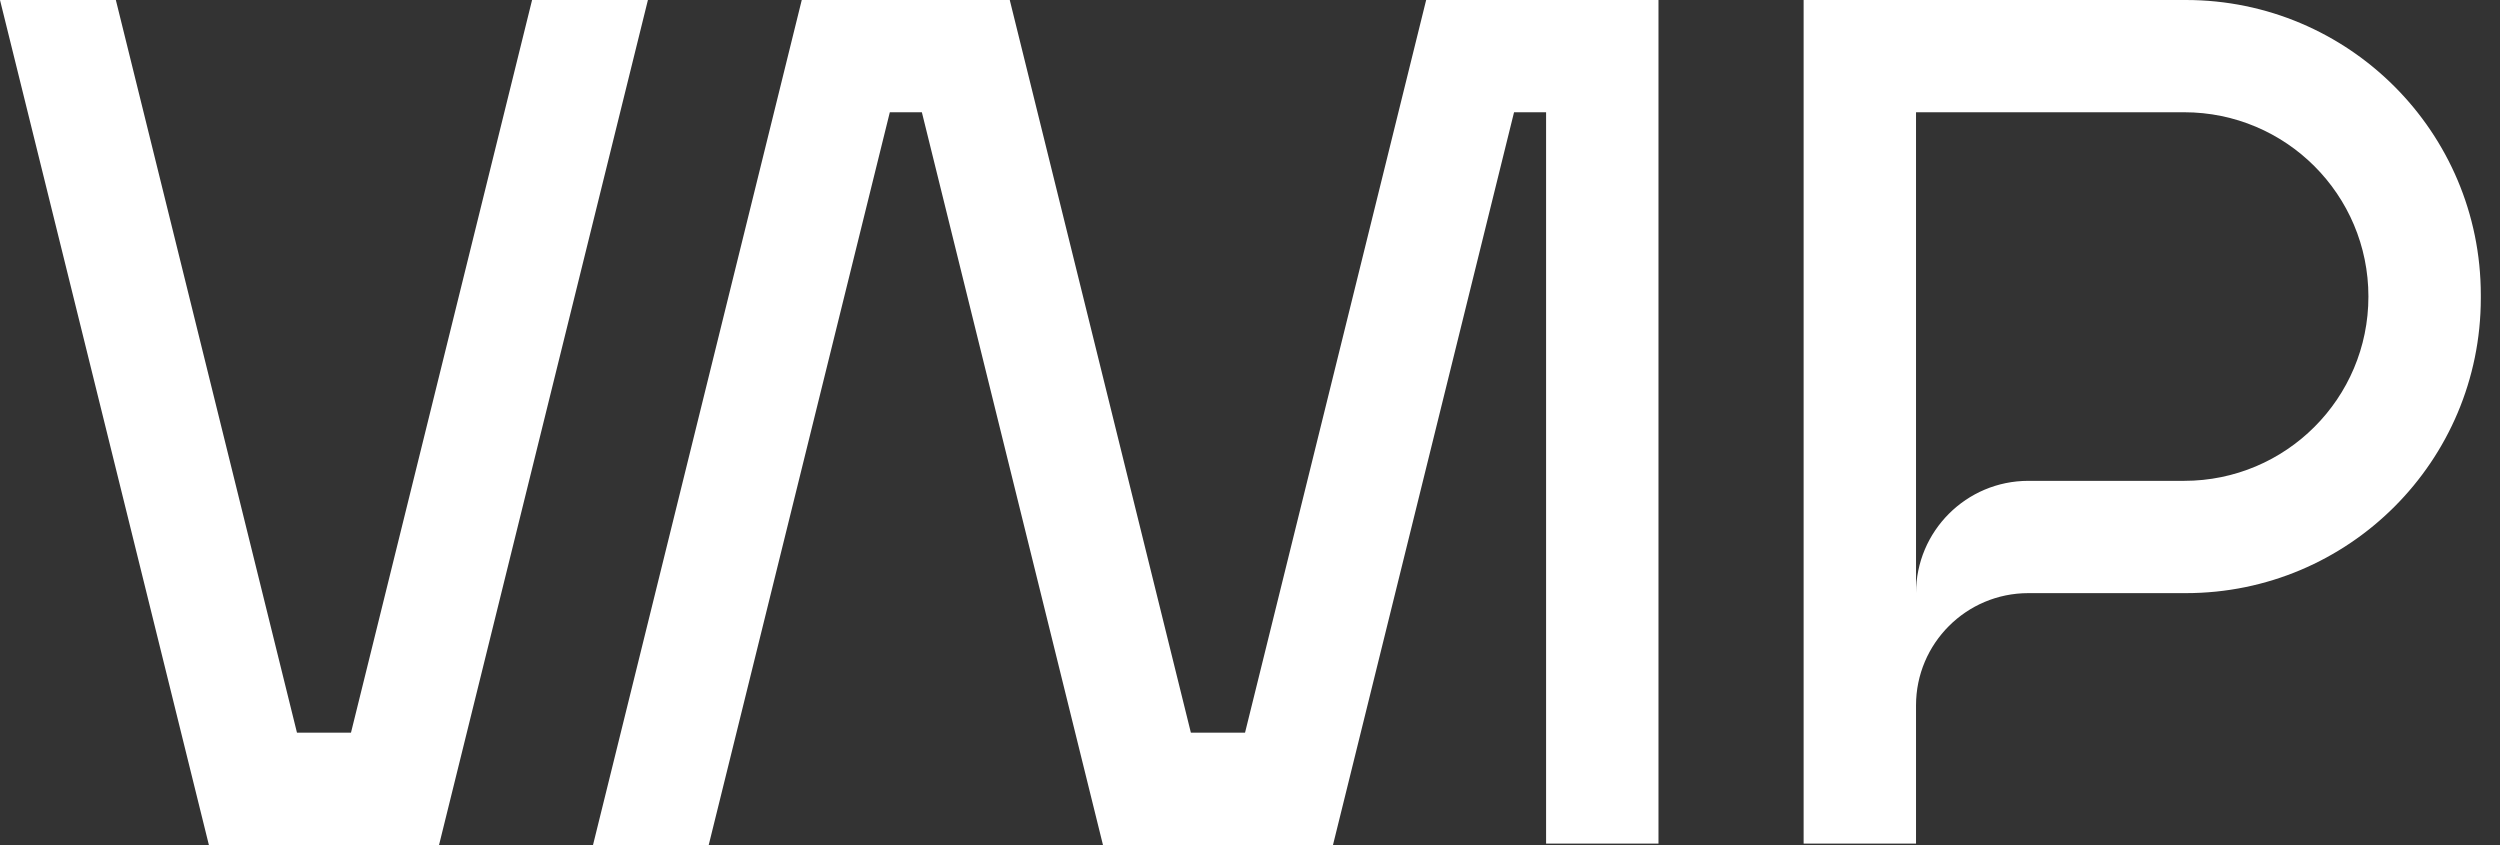
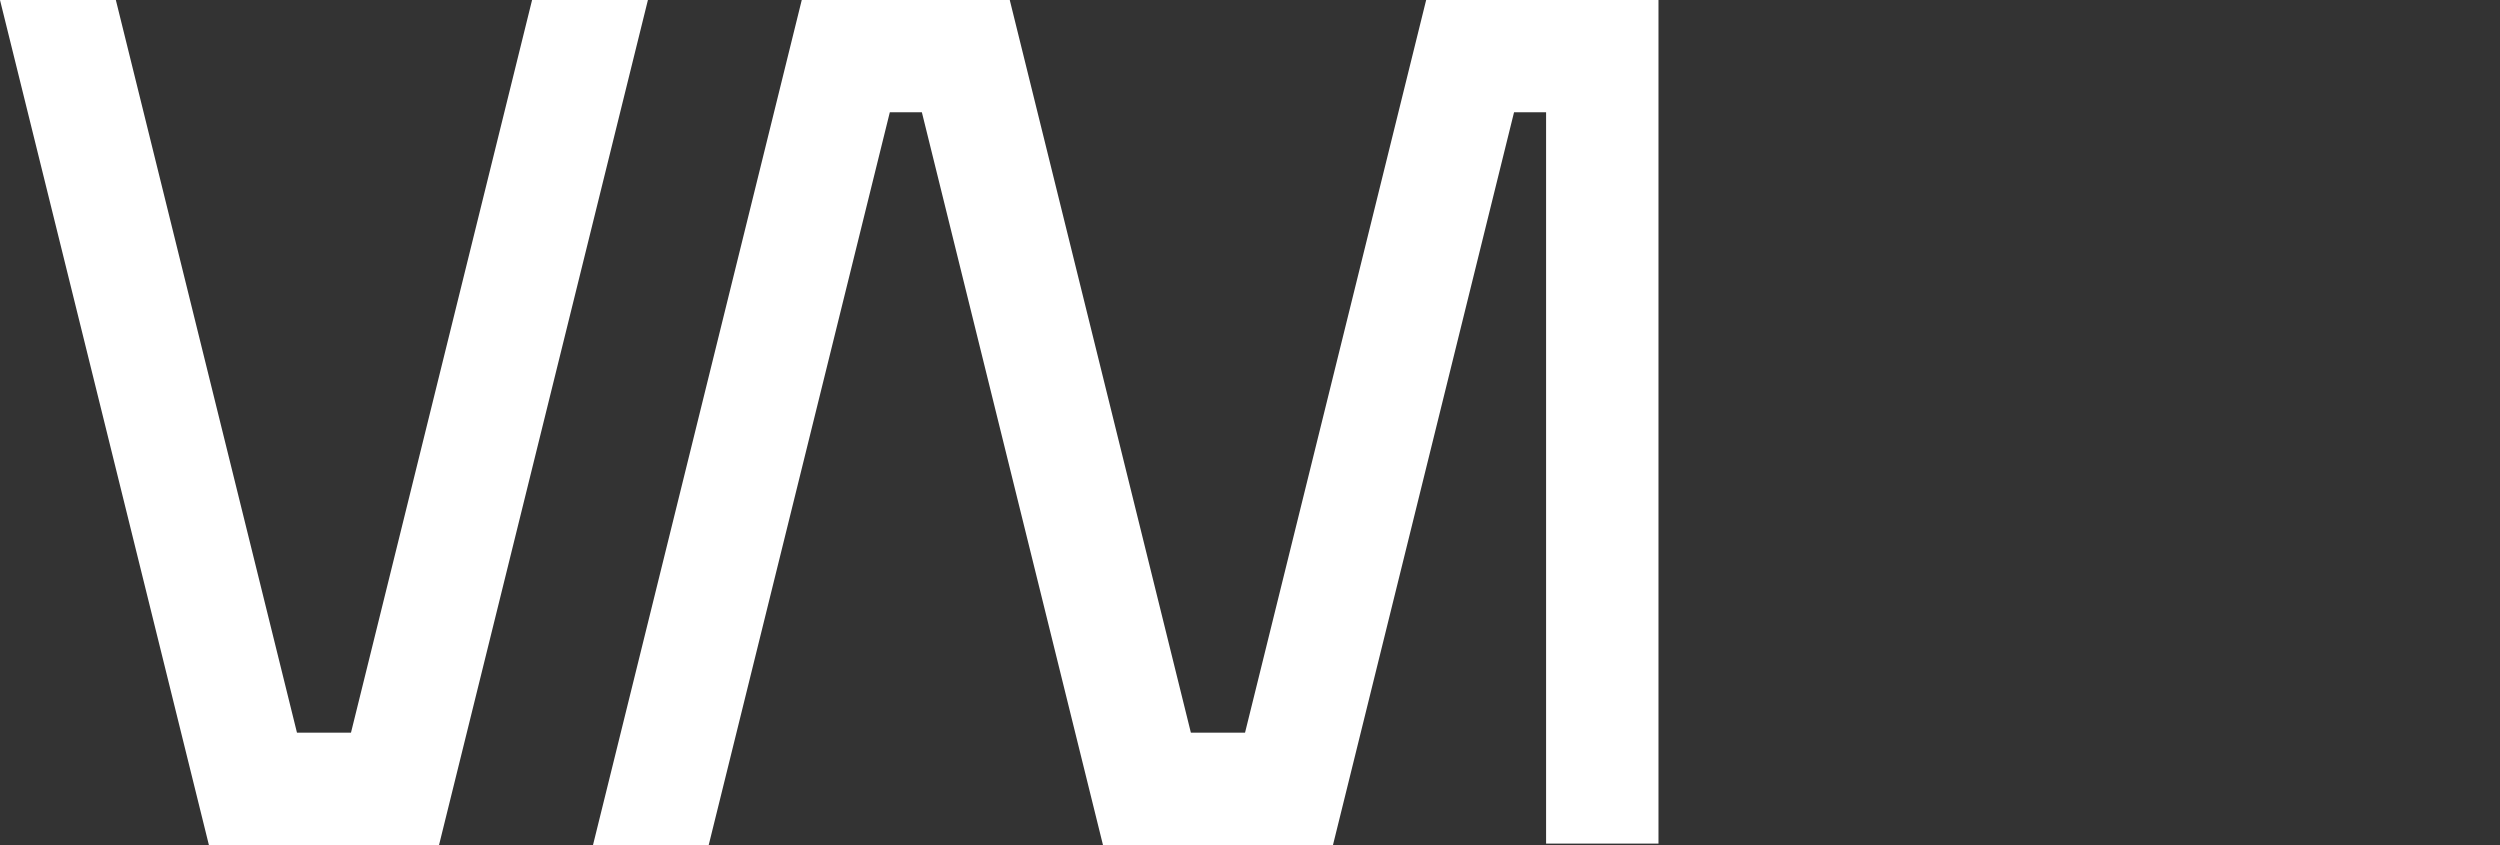
<svg xmlns="http://www.w3.org/2000/svg" width="71" height="24" viewBox="0 0 71 24" fill="none">
  <rect x="0" y="0" width="71" height="24" fill="#333333" stroke="none" />
-   <path d="M62.078 0H51.223V23.959H54.415V20.033C54.415 18.273 55.844 16.845 57.604 16.845H62.078C66.707 16.845 70.455 13.092 70.455 8.467V8.377C70.455 3.752 66.703 0 62.078 0ZM62.029 13.656H57.604C55.844 13.656 54.415 15.085 54.415 16.845V3.188H62.029C64.921 3.188 67.263 5.531 67.263 8.422C67.263 11.314 64.921 13.656 62.029 13.656Z" fill="white" />
  <path d="M47.101 0H40.503L35.359 20.808H33.821L28.677 0H22.77L16.841 24H20.127L25.271 3.188H26.181L31.325 24H37.856L42.999 3.188H43.909V23.959H47.101V0Z" fill="white" />
  <path d="M15.111 0L9.968 20.808H8.434L3.29 0H0L5.933 24H12.468L18.401 0H15.111Z" fill="white" />
</svg>